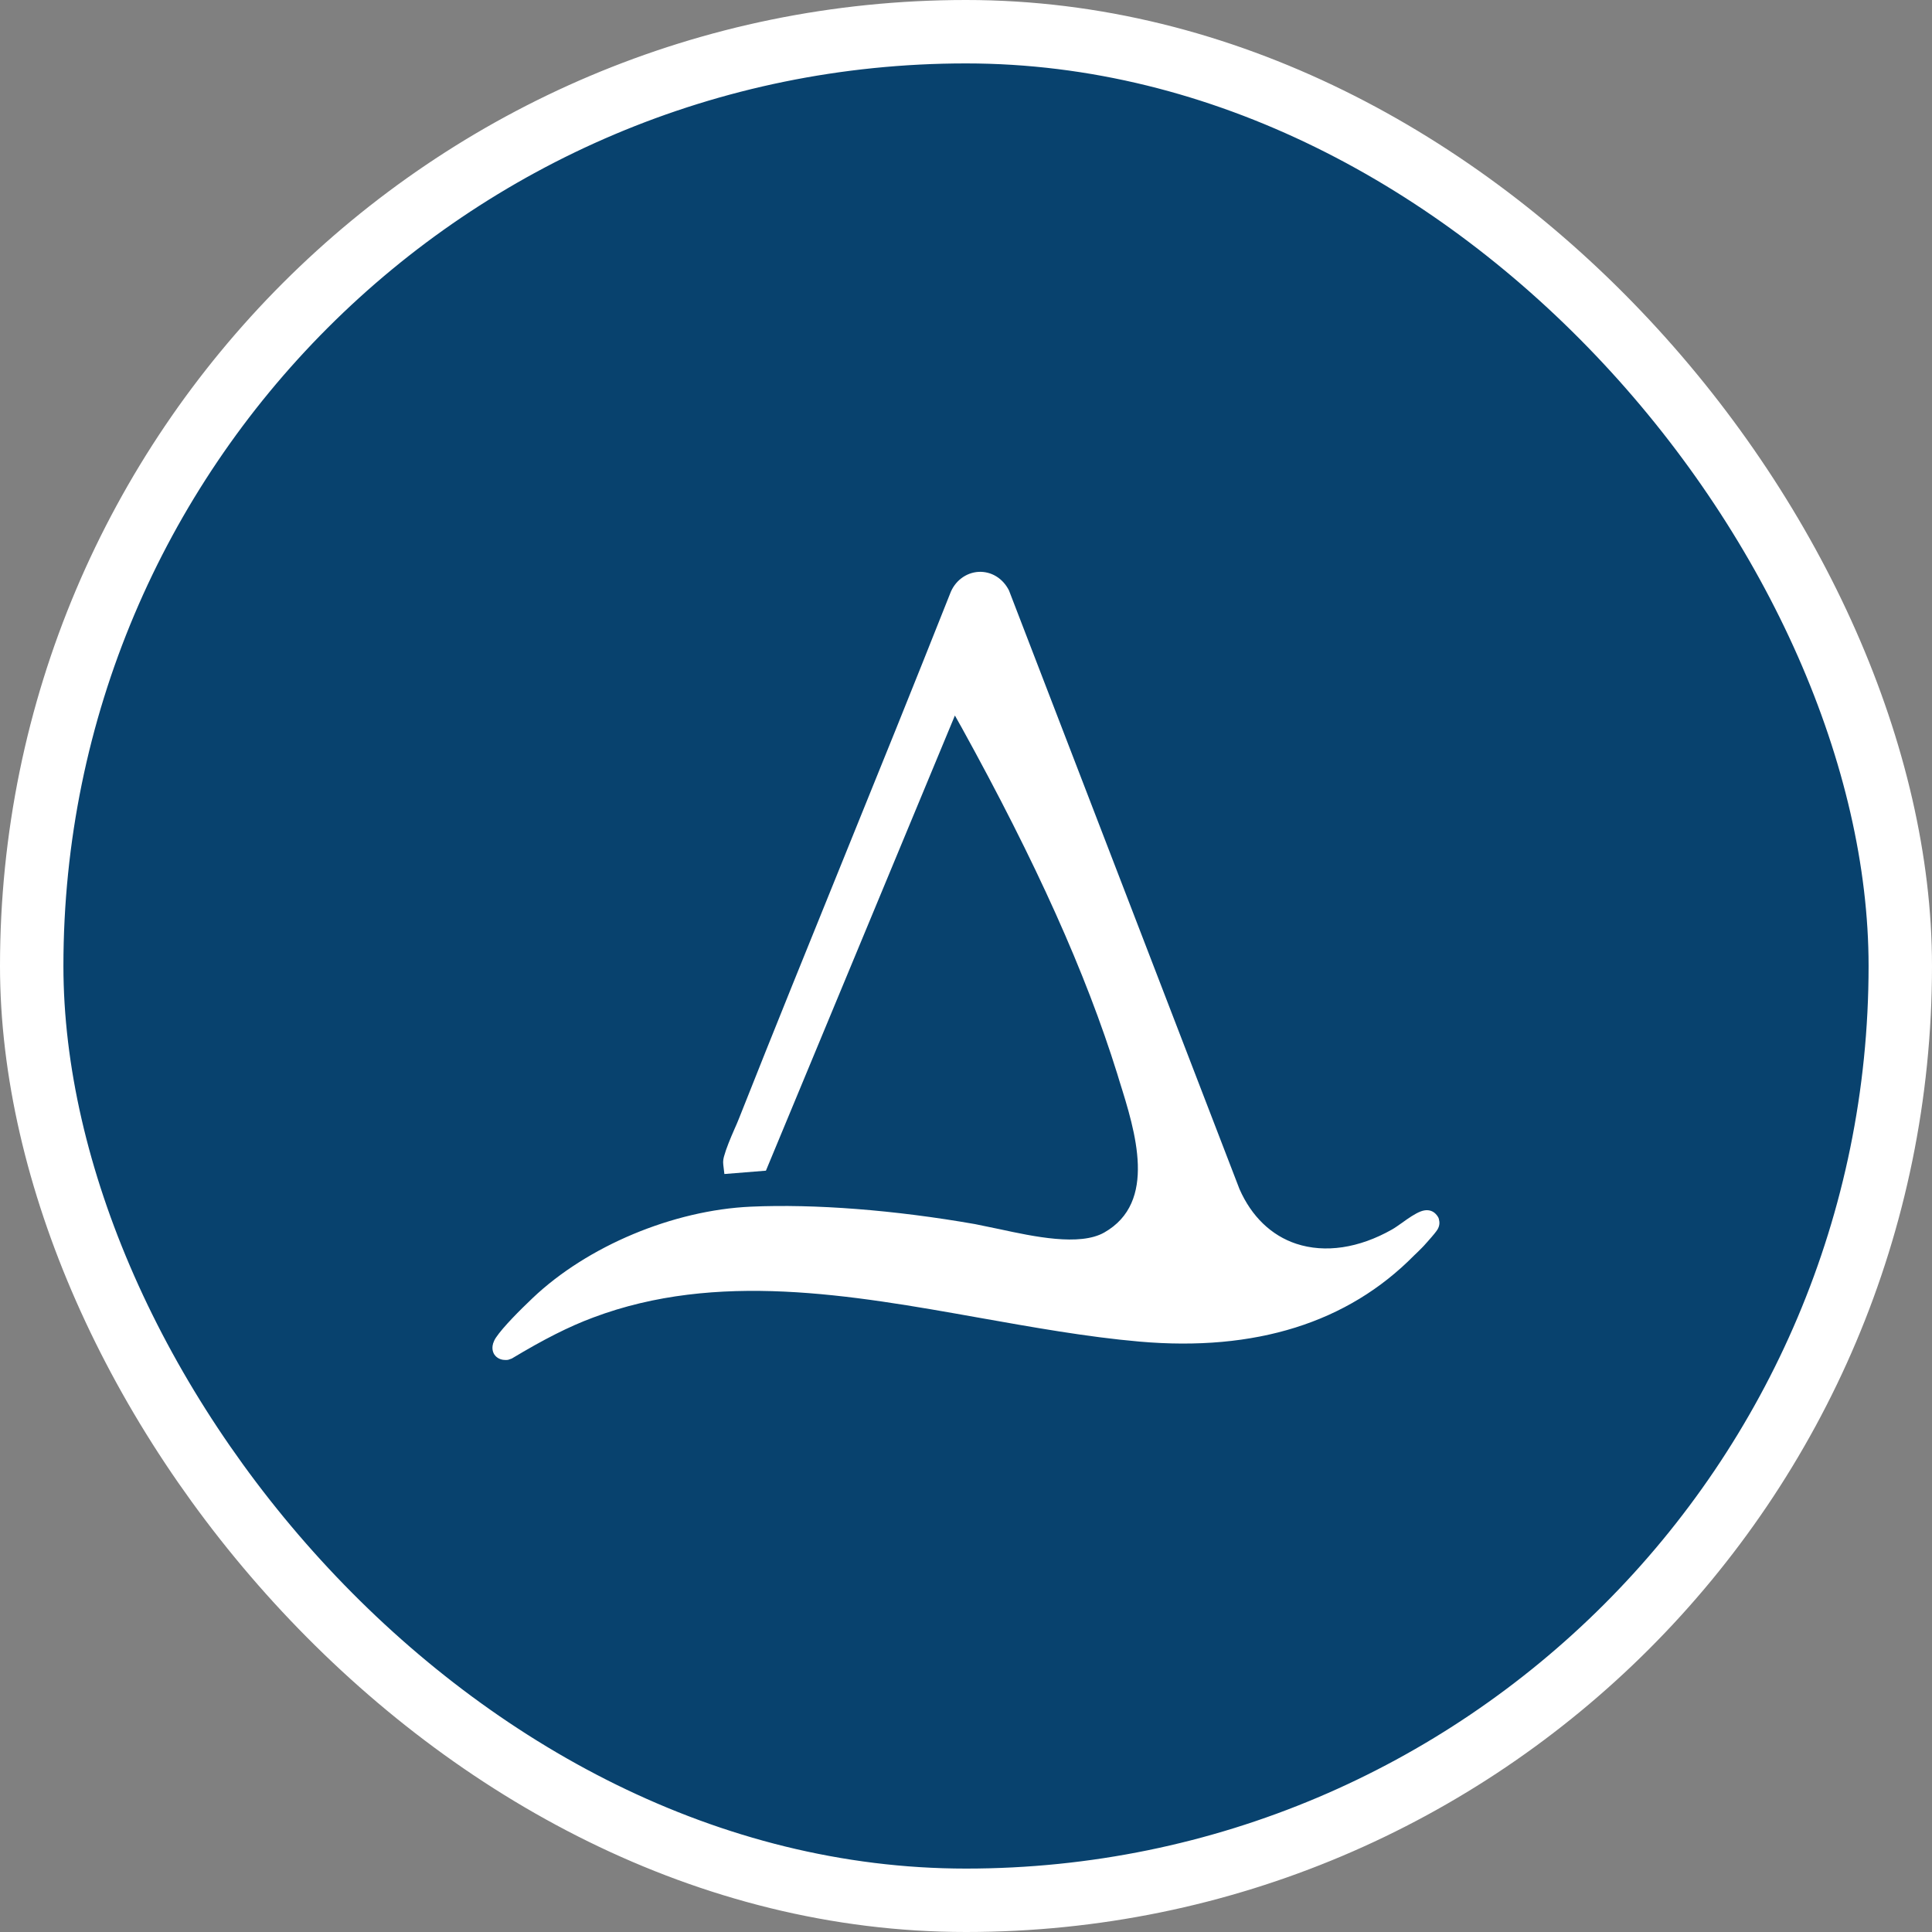
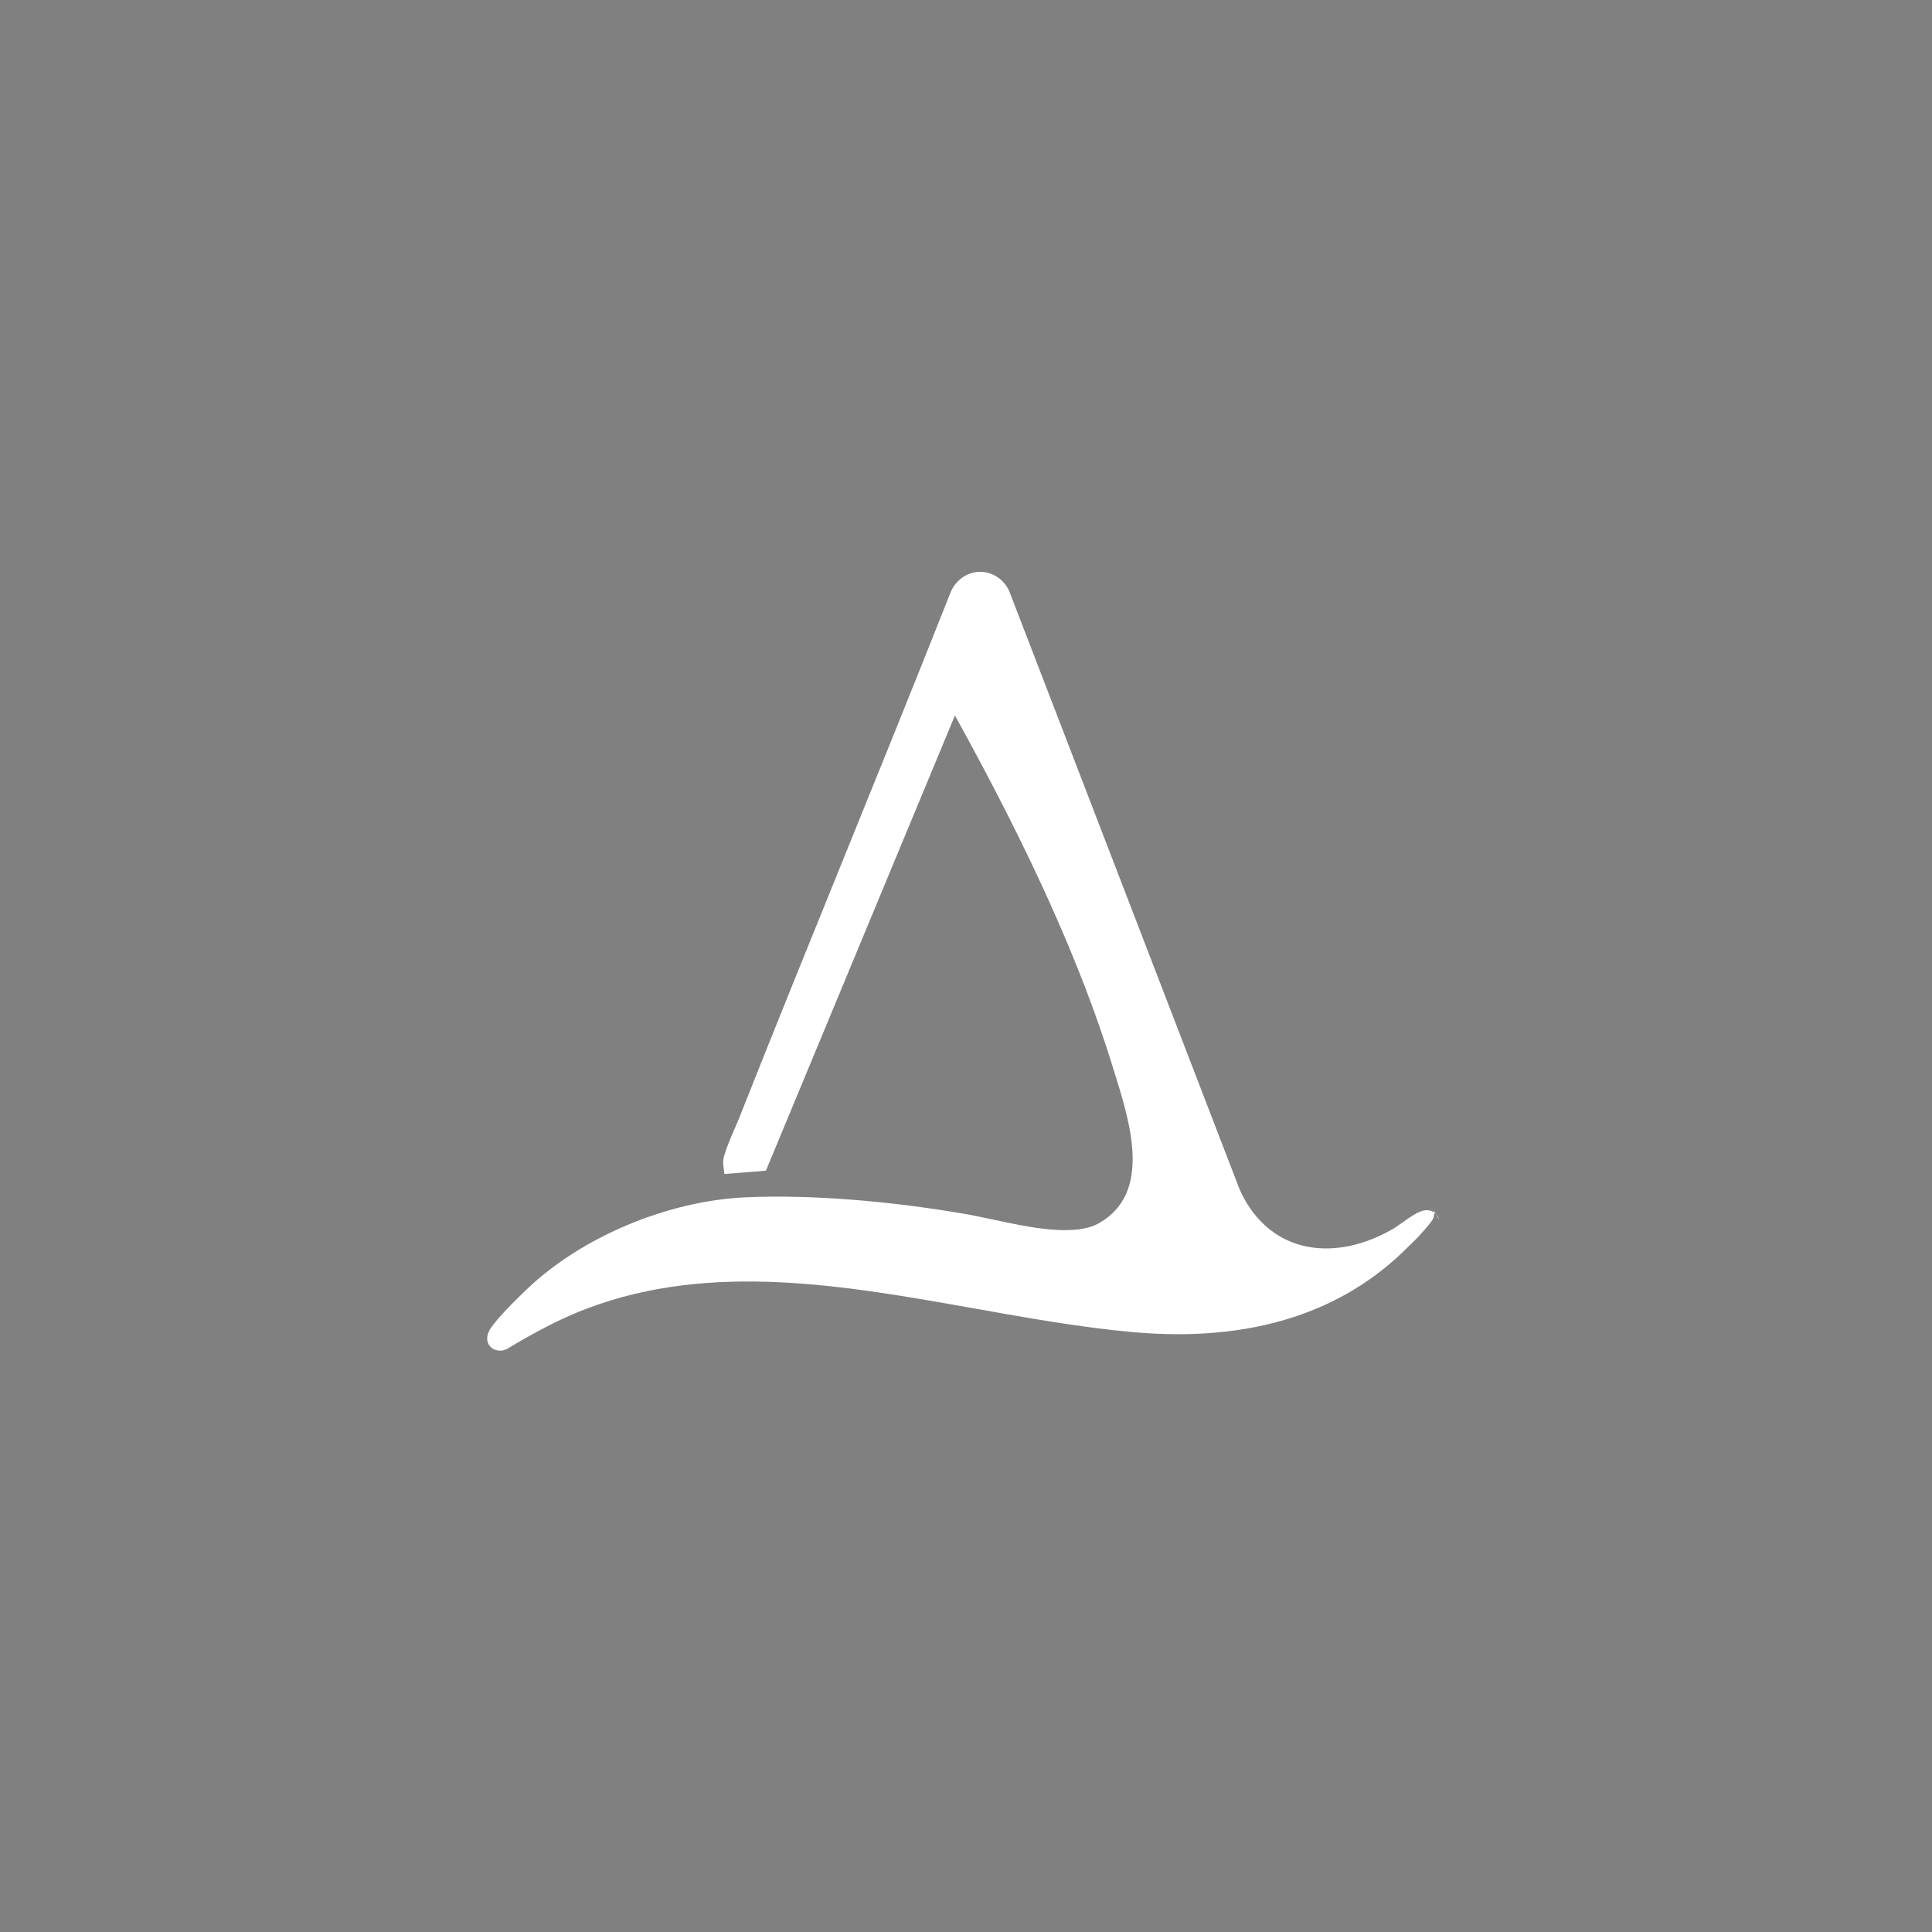
<svg xmlns="http://www.w3.org/2000/svg" id="Layer_2" data-name="Layer 2" viewBox="0 0 121.86 121.86">
  <rect x="0" y="0" width="121.86" height="121.86" fill="#808080" stroke="none" />
  <defs>
    <style> .cls-1 { fill: #08426e; stroke: #fff; stroke-miterlimit: 10; stroke-width: 4px; } .cls-2 { fill: #fff; } </style>
  </defs>
  <g id="Layer_1-2" data-name="Layer 1">
-     <rect class="cls-1" x="2" y="2" width="117.86" height="117.86" rx="58.93" ry="58.93" />
-     <path class="cls-2" d="M90.77,76.93l-.04-.12c-.08-.16-.4-.67-1.12-.4-.36.14-.78.43-1.18.72-.23.16-.45.32-.63.42-2.08,1.18-4.22,1.5-6.04.9-1.57-.52-2.82-1.72-3.58-3.45l-14.54-37.76c-.39-.77-1.12-1.21-1.92-1.17-.81.05-1.51.59-1.8,1.39-2.33,5.88-4.52,11.29-6.72,16.71-2.15,5.31-4.31,10.62-6.59,16.38-.08.2-.18.44-.29.68-.25.57-.52,1.22-.65,1.7-.03.11-.08.3-.05.53l.07.59,2.62-.21,11.92-28.71c.11.2.22.4.33.59l.08.14c4.73,8.57,7.85,15.52,9.83,21.87l.13.43c1.02,3.24,2.41,7.67-.95,9.58-1.55.88-4.47.25-6.6-.21-.56-.12-1.09-.23-1.55-.32-5.08-.89-10.1-1.28-14.14-1.1-4.9.22-10.31,2.48-13.77,5.77-.81.77-1.86,1.82-2.31,2.49-.34.52-.21.88-.11,1.05.07.11.28.36.7.36.06,0,.12,0,.18-.01l.23-.08c2.03-1.22,3.61-2.02,5.14-2.59,7.79-2.93,16.22-1.43,24.36.02,3.33.59,6.77,1.21,10.09,1.5,7.31.64,13.14-1.19,17.32-5.43l.23-.22c.18-.18.36-.35.52-.54l.09-.1c.41-.46.55-.64.64-.78.05-.09.18-.32.09-.63Z" />
+     <path class="cls-2" d="M90.77,76.93l-.04-.12c-.08-.16-.4-.67-1.12-.4-.36.14-.78.43-1.18.72-.23.16-.45.32-.63.42-2.08,1.18-4.22,1.5-6.04.9-1.57-.52-2.82-1.72-3.58-3.45l-14.54-37.76c-.39-.77-1.12-1.21-1.92-1.17-.81.05-1.51.59-1.8,1.39-2.33,5.88-4.52,11.29-6.72,16.71-2.15,5.31-4.31,10.62-6.59,16.38-.08.2-.18.44-.29.68-.25.57-.52,1.22-.65,1.7-.03.11-.08.3-.05.53l.07.59,2.62-.21,11.92-28.71l.08.14c4.73,8.57,7.85,15.52,9.83,21.87l.13.43c1.02,3.24,2.41,7.67-.95,9.58-1.55.88-4.47.25-6.6-.21-.56-.12-1.09-.23-1.55-.32-5.08-.89-10.1-1.28-14.14-1.1-4.9.22-10.31,2.48-13.77,5.77-.81.77-1.86,1.82-2.31,2.49-.34.52-.21.88-.11,1.05.07.11.28.36.7.36.06,0,.12,0,.18-.01l.23-.08c2.03-1.22,3.61-2.02,5.14-2.59,7.79-2.93,16.22-1.43,24.36.02,3.33.59,6.77,1.21,10.09,1.5,7.31.64,13.14-1.19,17.32-5.43l.23-.22c.18-.18.36-.35.52-.54l.09-.1c.41-.46.55-.64.64-.78.05-.09.18-.32.09-.63Z" />
  </g>
</svg>